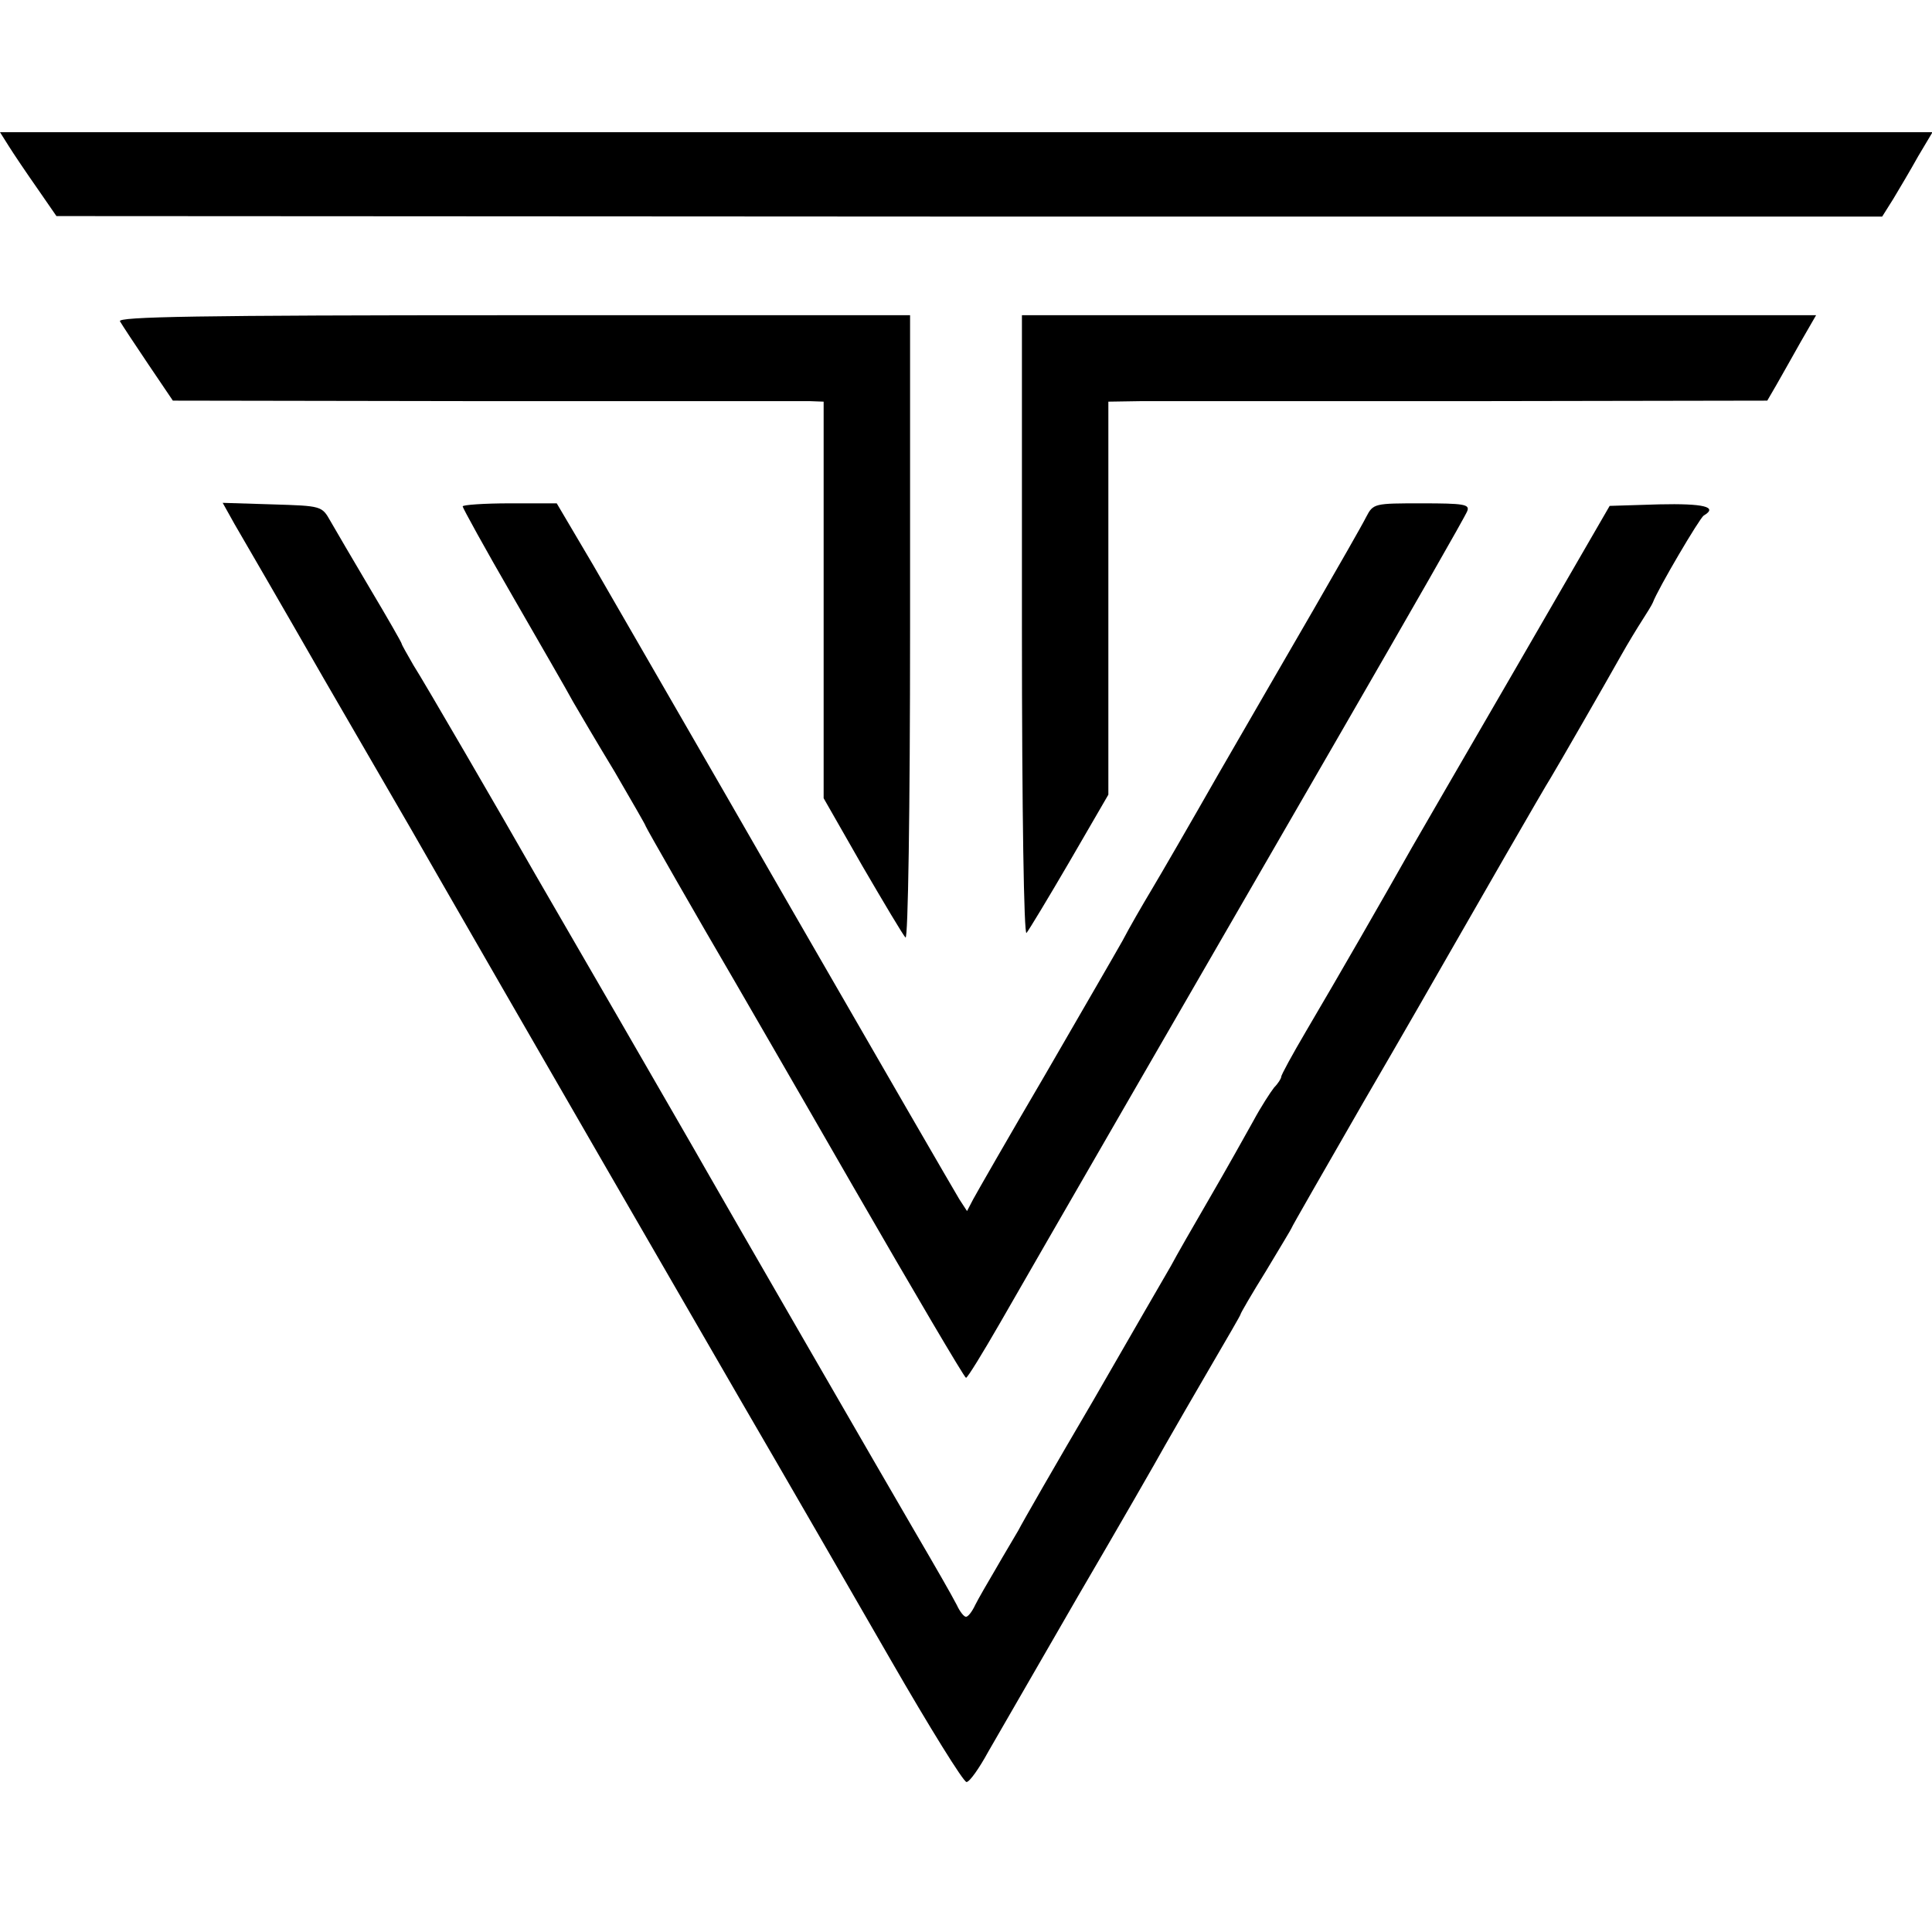
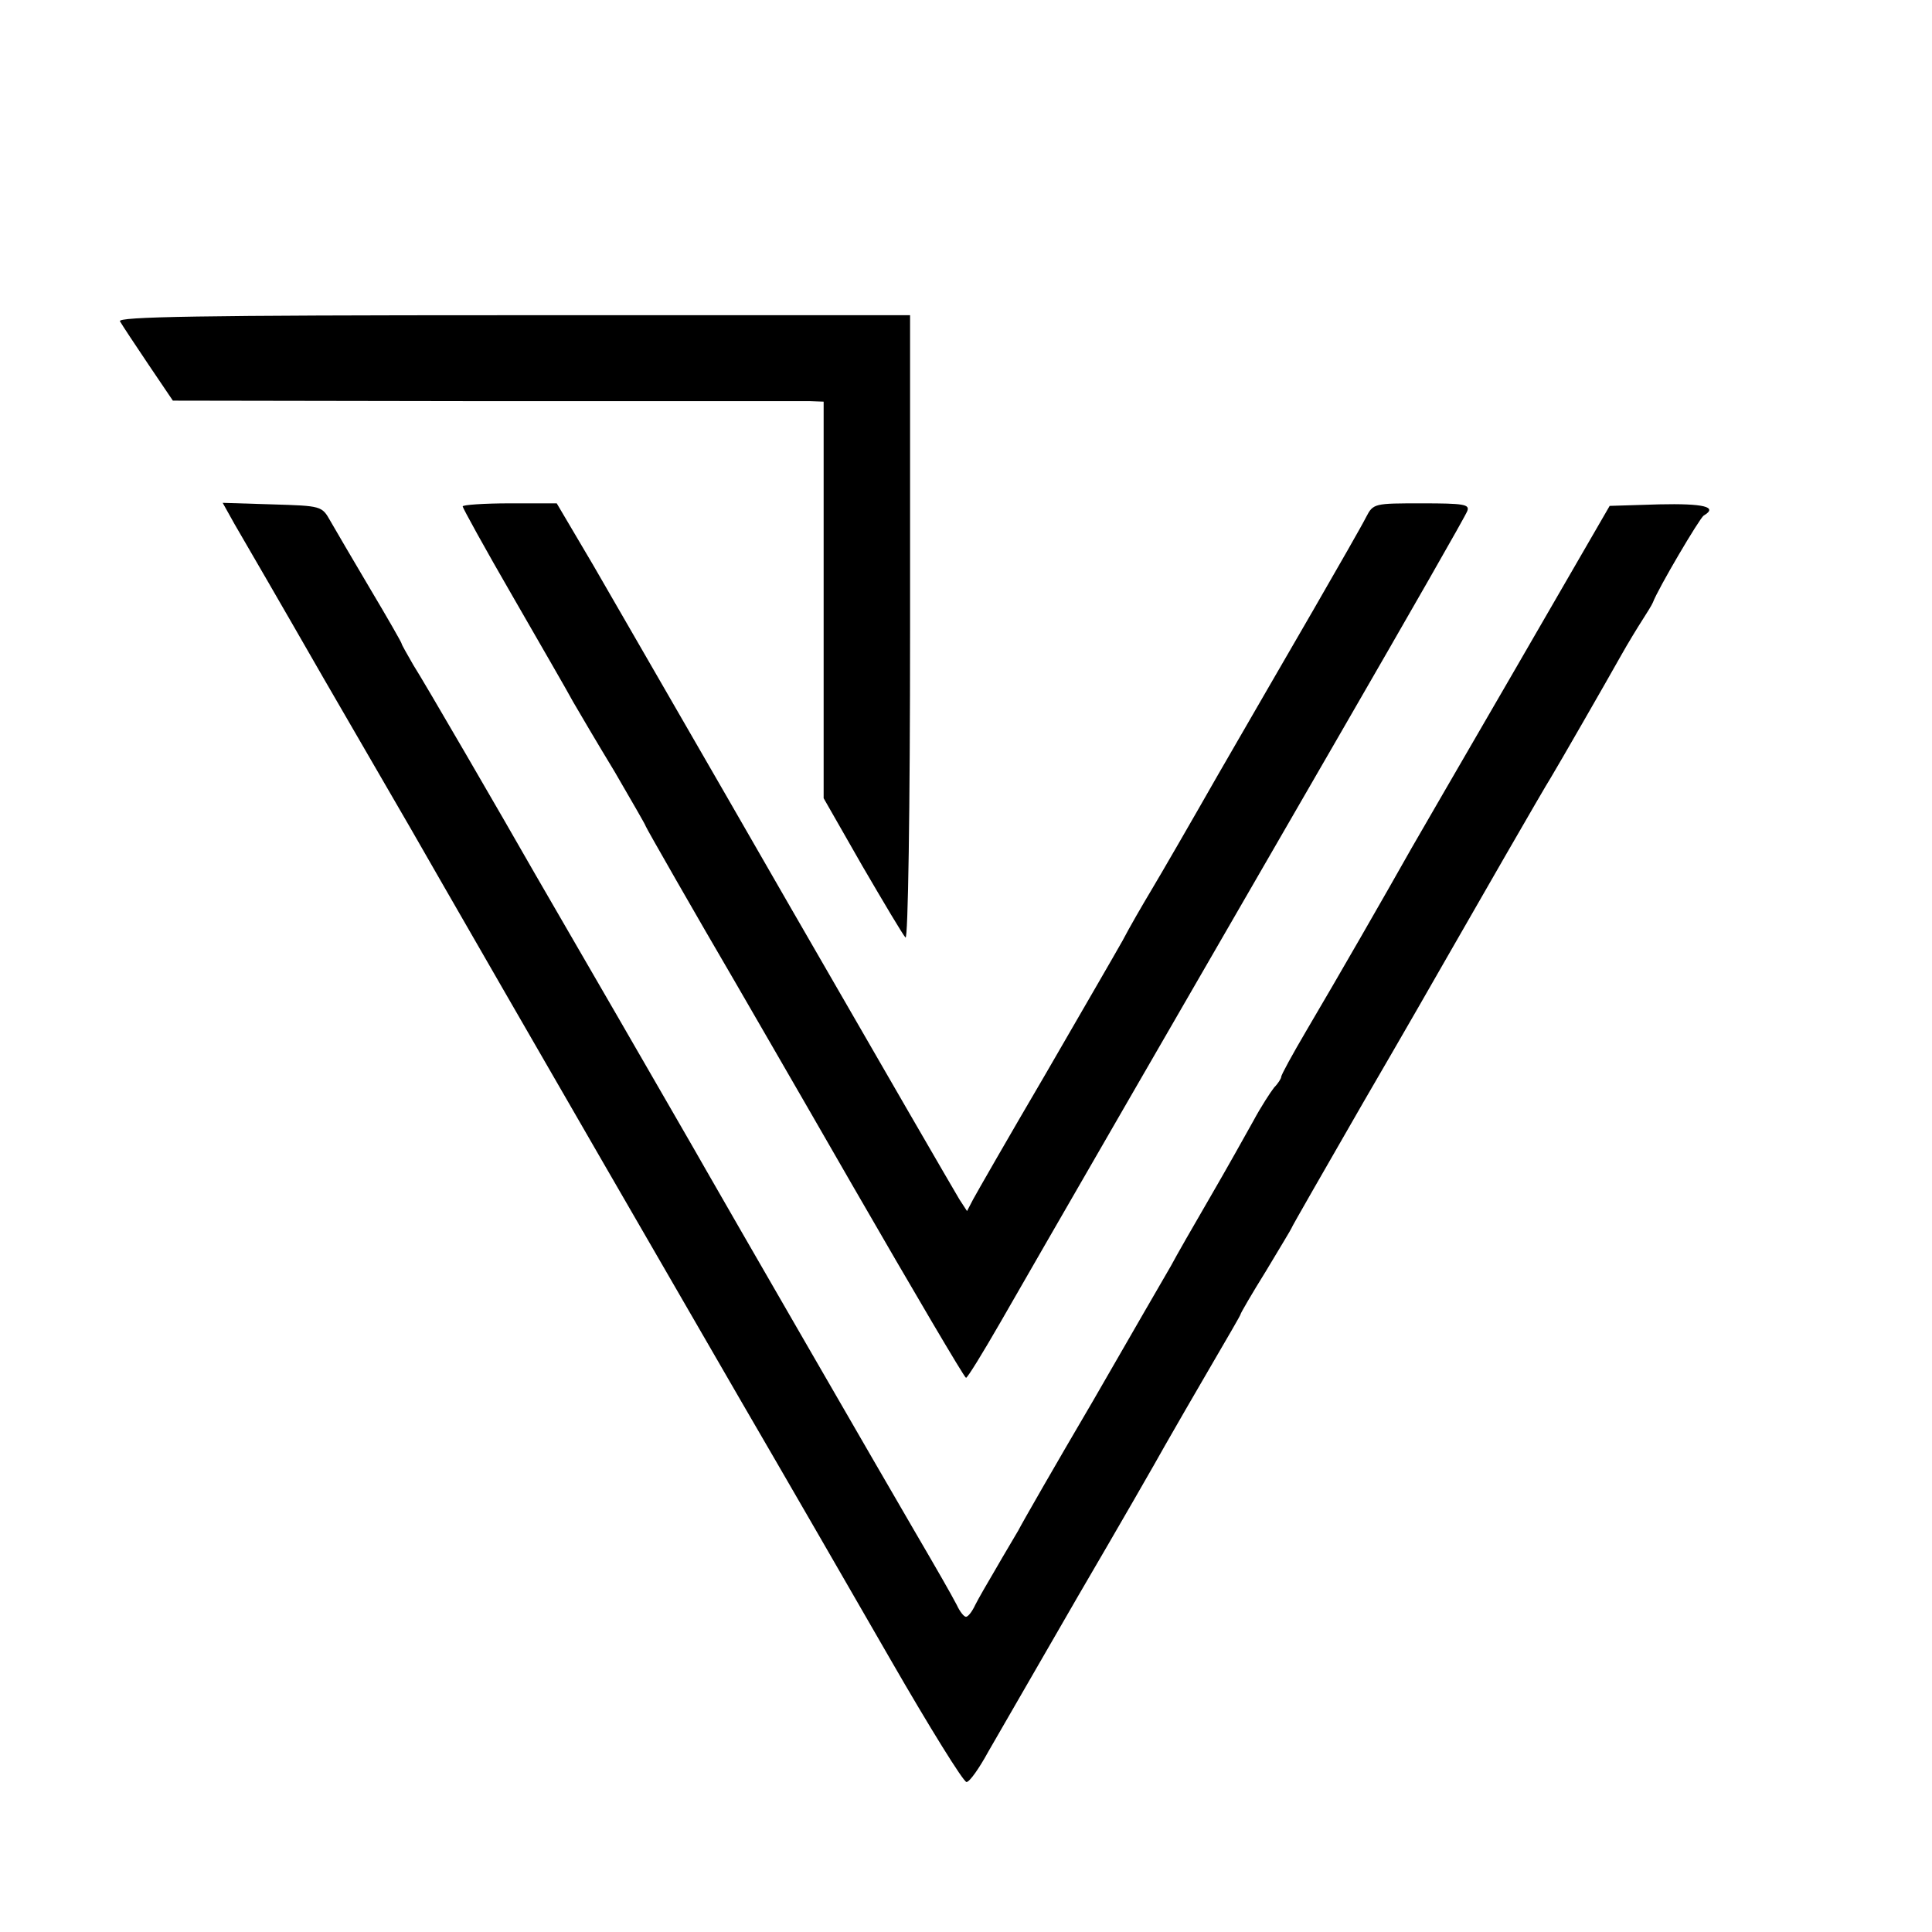
<svg xmlns="http://www.w3.org/2000/svg" version="1.0" width="380pt" height="380pt" viewBox="0 0 380 380" preserveAspectRatio="xMidYMid meet">
  <g transform="translate(0,380) scale(0.1,-0.1)" fill="#000000" stroke="none">
-     <path d="M17 3513 c10 -16 35 -53 56 -83 l38 -55 1796 -1 1795 0 22 35 c12 20 34 57 49 84 l28 47 -1901 0 -1900 0 17 -27z" />
    <path d="M236 3168 c4 -7 29 -45 56 -85 l48 -71 612 -1 c337 0 625 0 641 0 l27 -1 0 -390 0 -390 76 -133 c42 -72 80 -136 85 -141 5 -6 9 249 9 607 l0 617 -781 0 c-621 0 -779 -3 -773 -12z" />
-     <path d="M2010 2568 c0 -370 4 -608 9 -603 5 6 43 69 85 141 l76 131 0 387 0 386 63 1 c34 0 325 0 647 0 l586 1 18 31 c10 18 32 56 48 85 l30 52 -781 0 -781 0 0 -612z" />
    <path d="M462 2768 c14 -24 93 -160 175 -303 83 -143 160 -276 171 -295 36 -63 233 -406 652 -1130 85 -146 216 -373 292 -505 76 -132 143 -240 149 -240 6 0 25 27 43 60 19 33 98 170 176 305 79 135 156 269 172 298 17 30 57 99 89 154 32 55 59 101 59 103 0 2 22 40 50 85 27 45 50 83 50 84 0 2 64 113 141 247 78 134 152 263 165 286 44 77 194 338 204 353 14 23 110 190 138 240 14 25 33 56 42 70 9 14 19 30 21 35 10 27 92 166 100 171 29 17 0 24 -88 22 l-97 -3 -188 -325 c-104 -179 -194 -335 -201 -347 -57 -101 -142 -249 -208 -361 -27 -46 -49 -86 -49 -90 0 -3 -6 -13 -14 -21 -7 -9 -26 -38 -41 -66 -15 -27 -53 -95 -85 -150 -32 -55 -67 -116 -77 -135 -11 -19 -80 -138 -153 -265 -74 -126 -140 -241 -147 -255 -8 -14 -28 -47 -44 -75 -16 -27 -35 -60 -41 -72 -6 -13 -14 -23 -18 -23 -4 0 -12 10 -18 23 -12 23 -39 70 -84 147 -48 82 -384 664 -410 710 -14 25 -91 158 -170 295 -80 138 -154 266 -165 285 -65 114 -220 381 -240 412 -12 21 -23 40 -23 42 0 2 -28 51 -62 108 -33 56 -69 117 -78 133 -17 30 -17 30 -115 33 l-97 3 24 -43z" />
    <path d="M910 2804 c0 -3 44 -83 99 -178 54 -94 108 -187 118 -206 11 -19 48 -82 82 -138 33 -57 61 -105 61 -107 0 -2 103 -182 175 -305 8 -14 113 -195 232 -402 120 -208 220 -378 223 -378 3 0 33 49 67 108 78 136 355 616 669 1159 134 232 247 429 250 438 5 13 -7 15 -89 15 -94 0 -96 0 -110 -27 -8 -16 -55 -98 -104 -183 -49 -85 -134 -231 -188 -325 -53 -93 -112 -195 -130 -225 -18 -30 -44 -75 -57 -100 -14 -25 -83 -144 -153 -265 -71 -121 -134 -231 -141 -244 l-12 -23 -15 23 c-8 13 -158 272 -332 574 -174 303 -349 605 -388 673 l-72 122 -92 0 c-51 0 -93 -3 -93 -6z" />
  </g>
</svg>